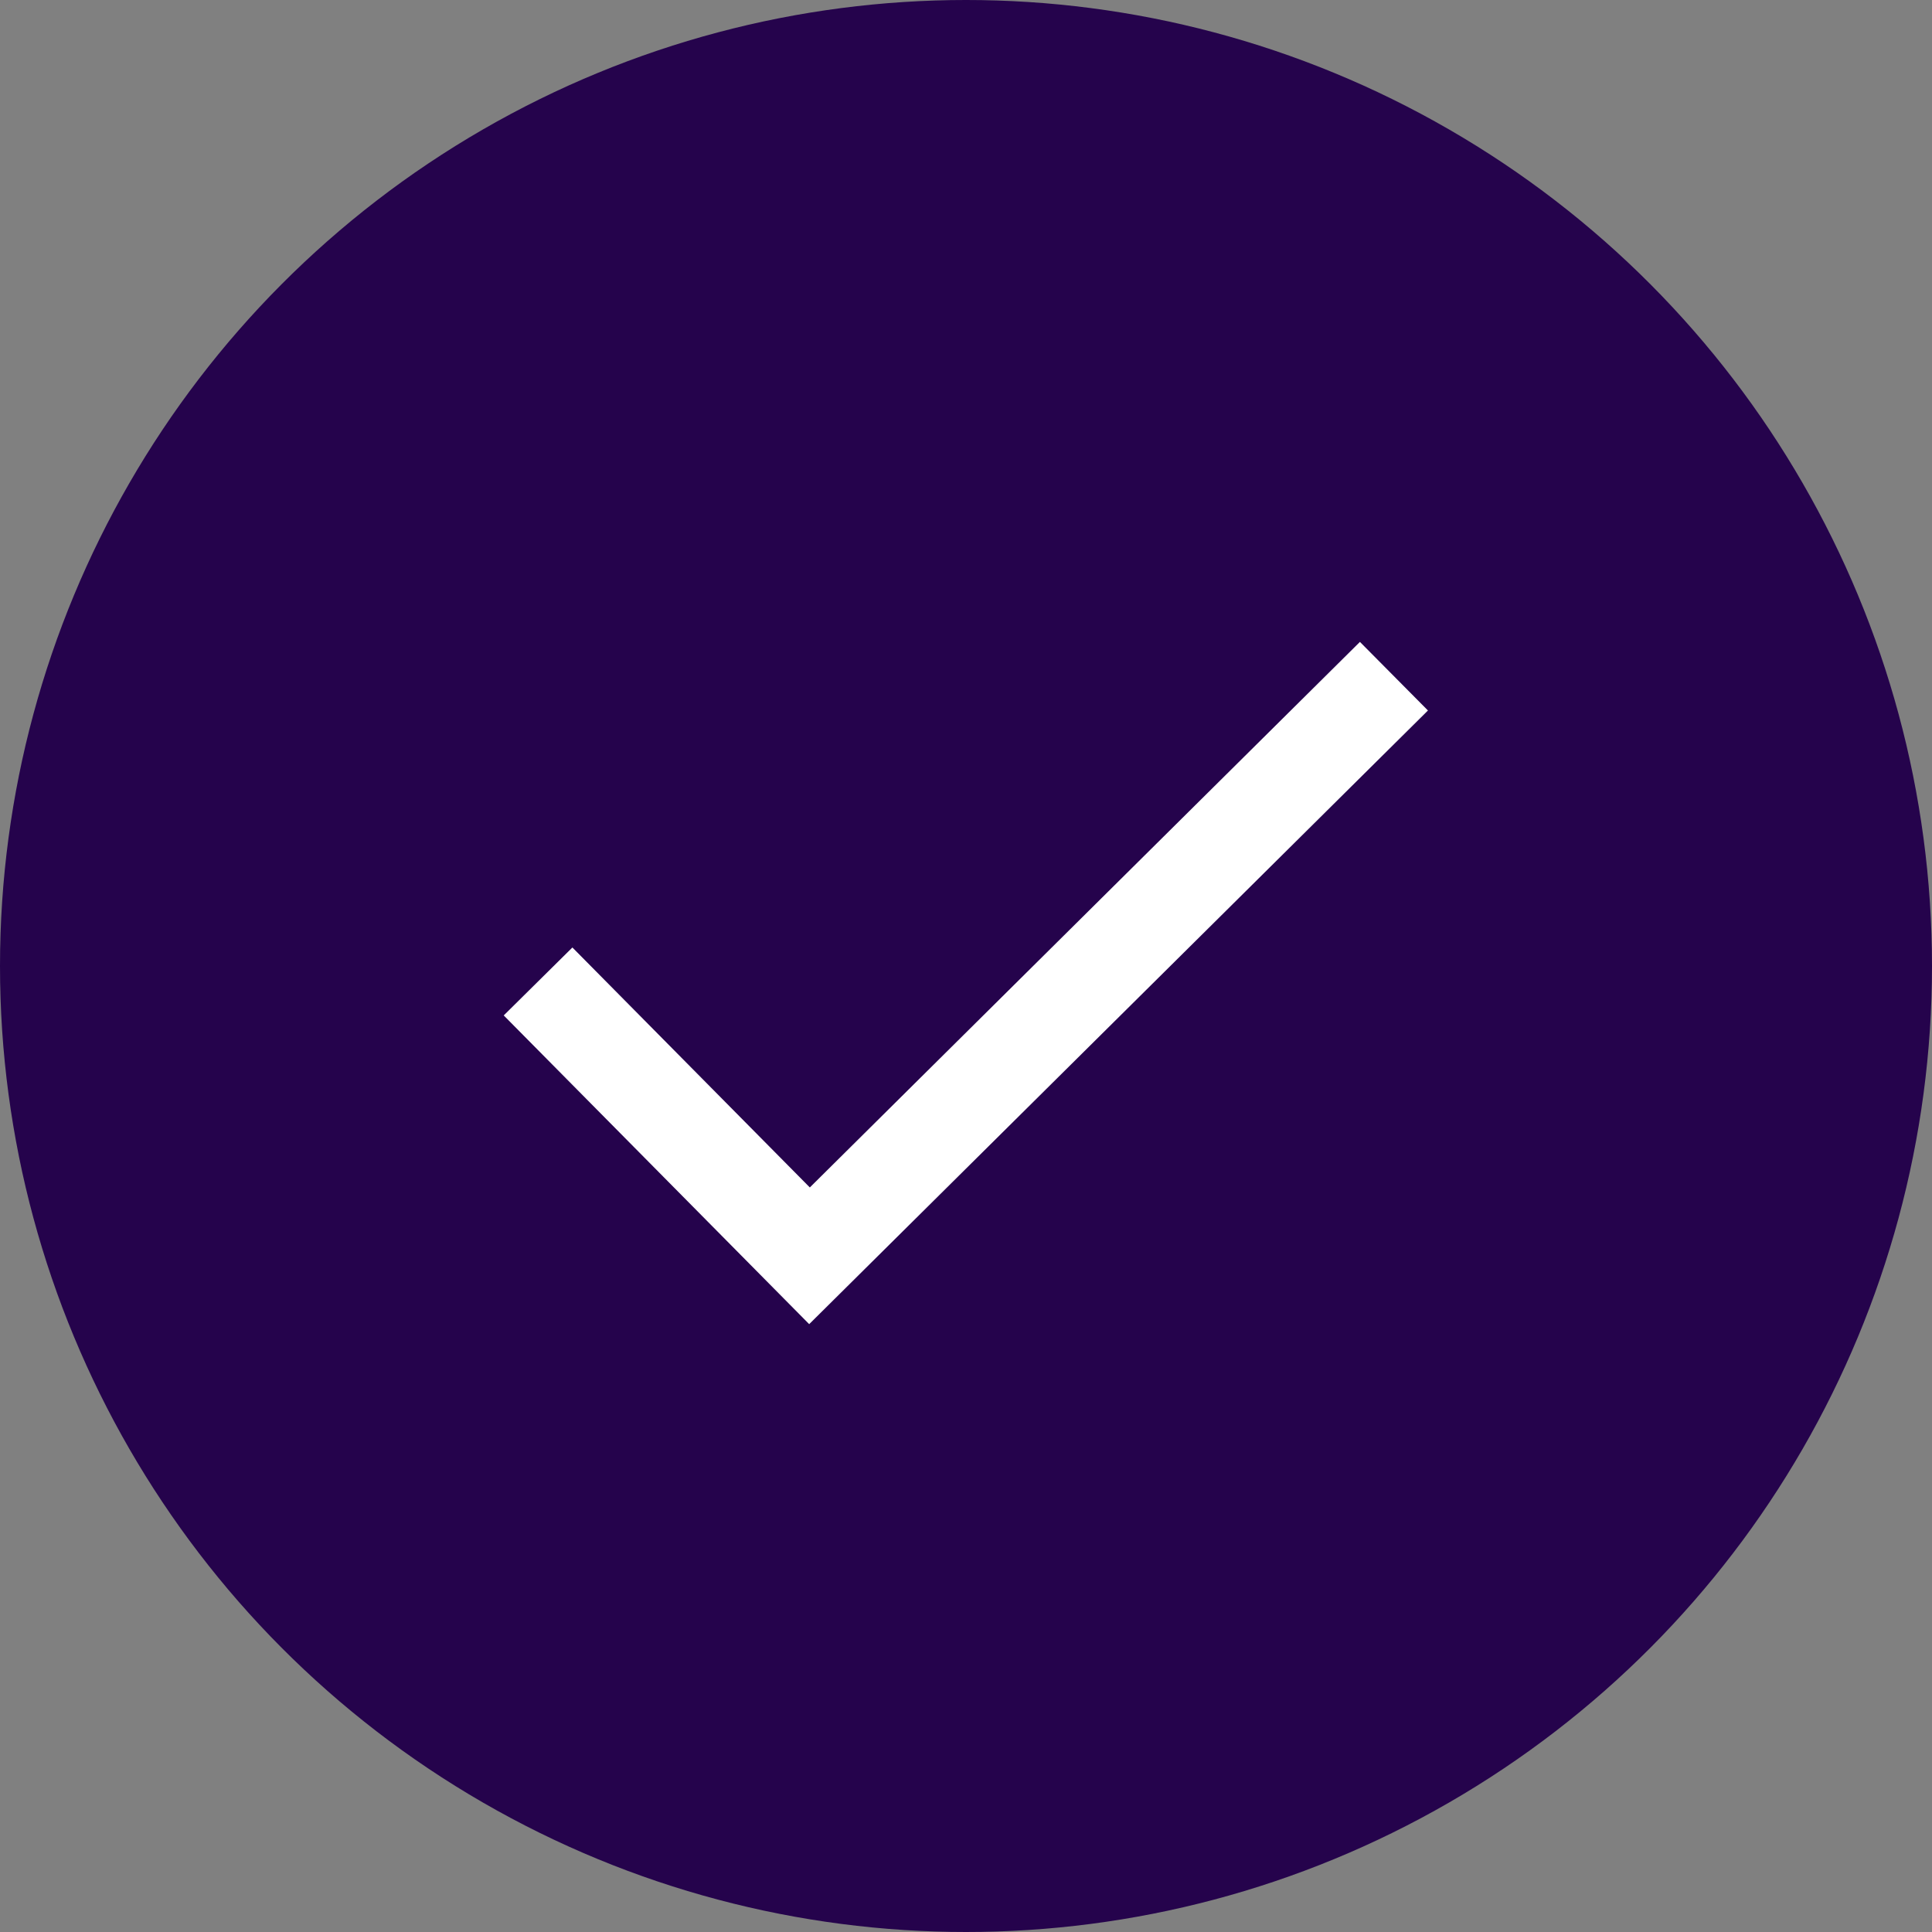
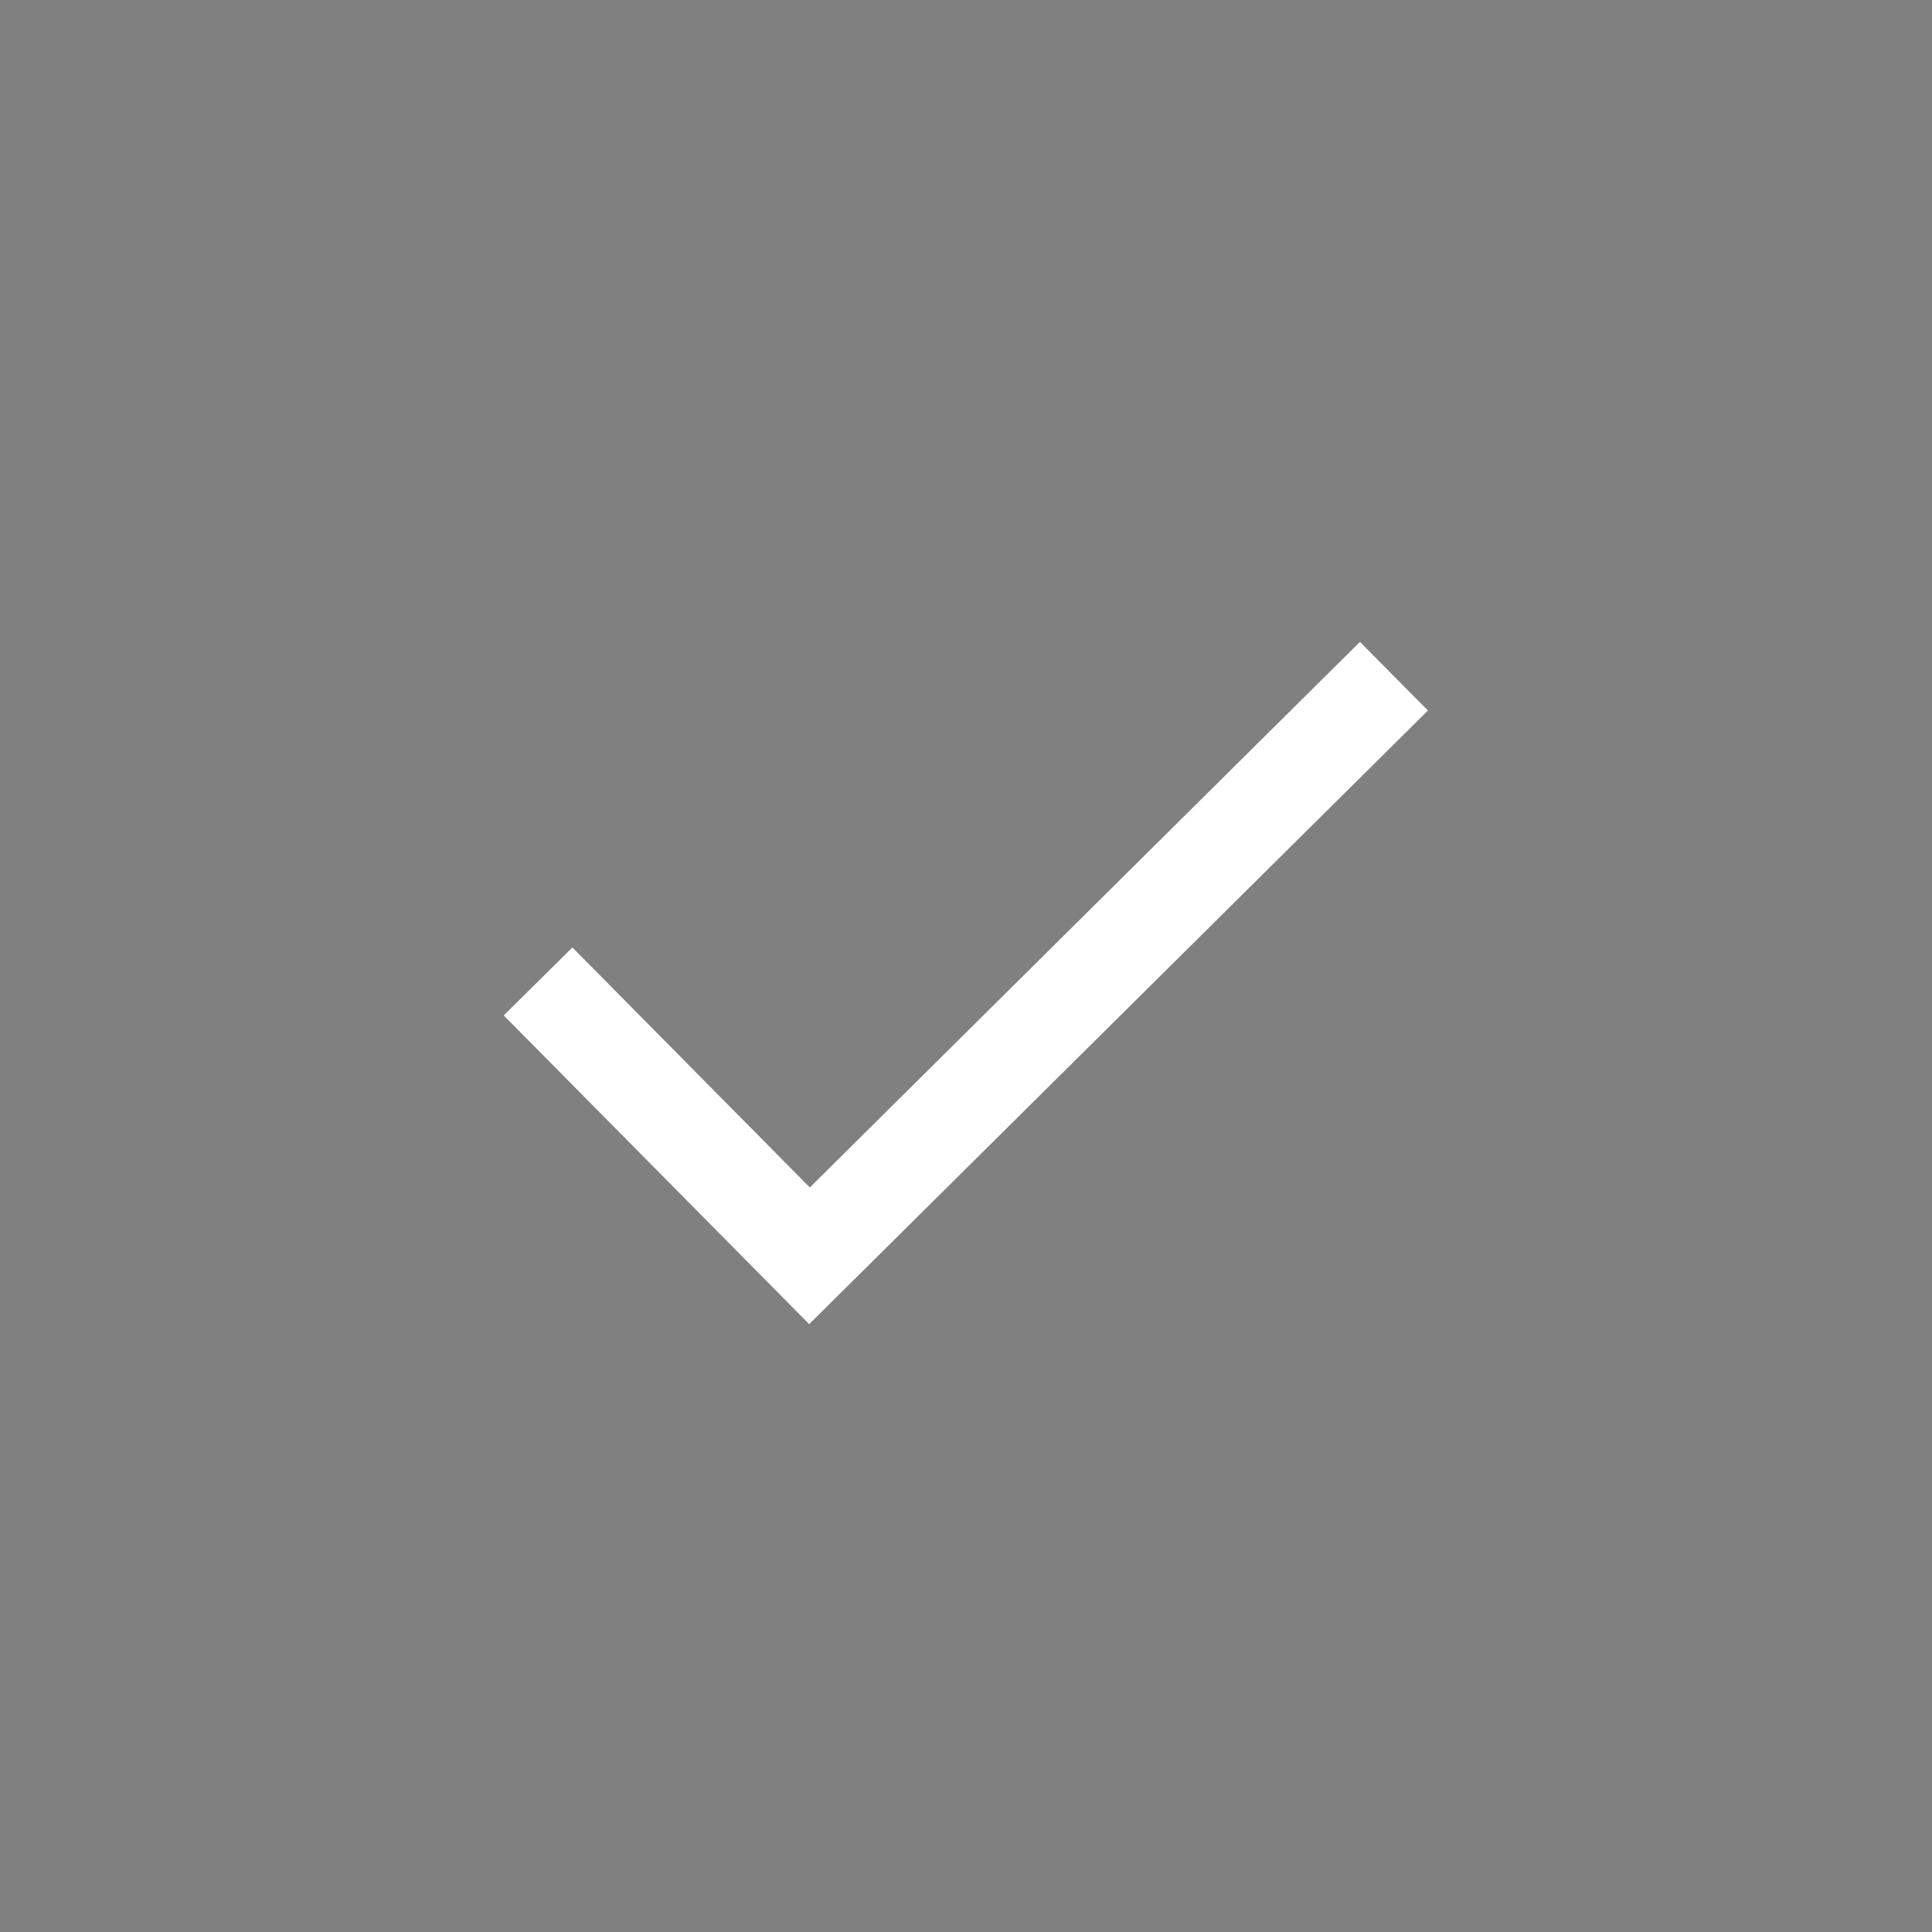
<svg xmlns="http://www.w3.org/2000/svg" id="Layer_2" data-name="Layer 2" viewBox="0 0 20 20">
  <rect x="0" y="0" width="20" height="20" fill="#808080" stroke="none" />
  <defs>
    <style>
      .cls-1 {
        fill: none;
        stroke: #fff;
        stroke-miterlimit: 10;
      }

      .cls-2 {
        fill: #25034c;
        stroke-width: 0px;
      }
    </style>
  </defs>
  <g id="Minerva_Box_Icons" data-name="Minerva Box Icons">
    <g id="Alternates">
      <g id="icon-check">
-         <circle class="cls-2" cx="10" cy="10" r="10" />
        <polyline class="cls-1" points="5.57 10.16 8.38 13 14.43 7" />
      </g>
    </g>
  </g>
</svg>